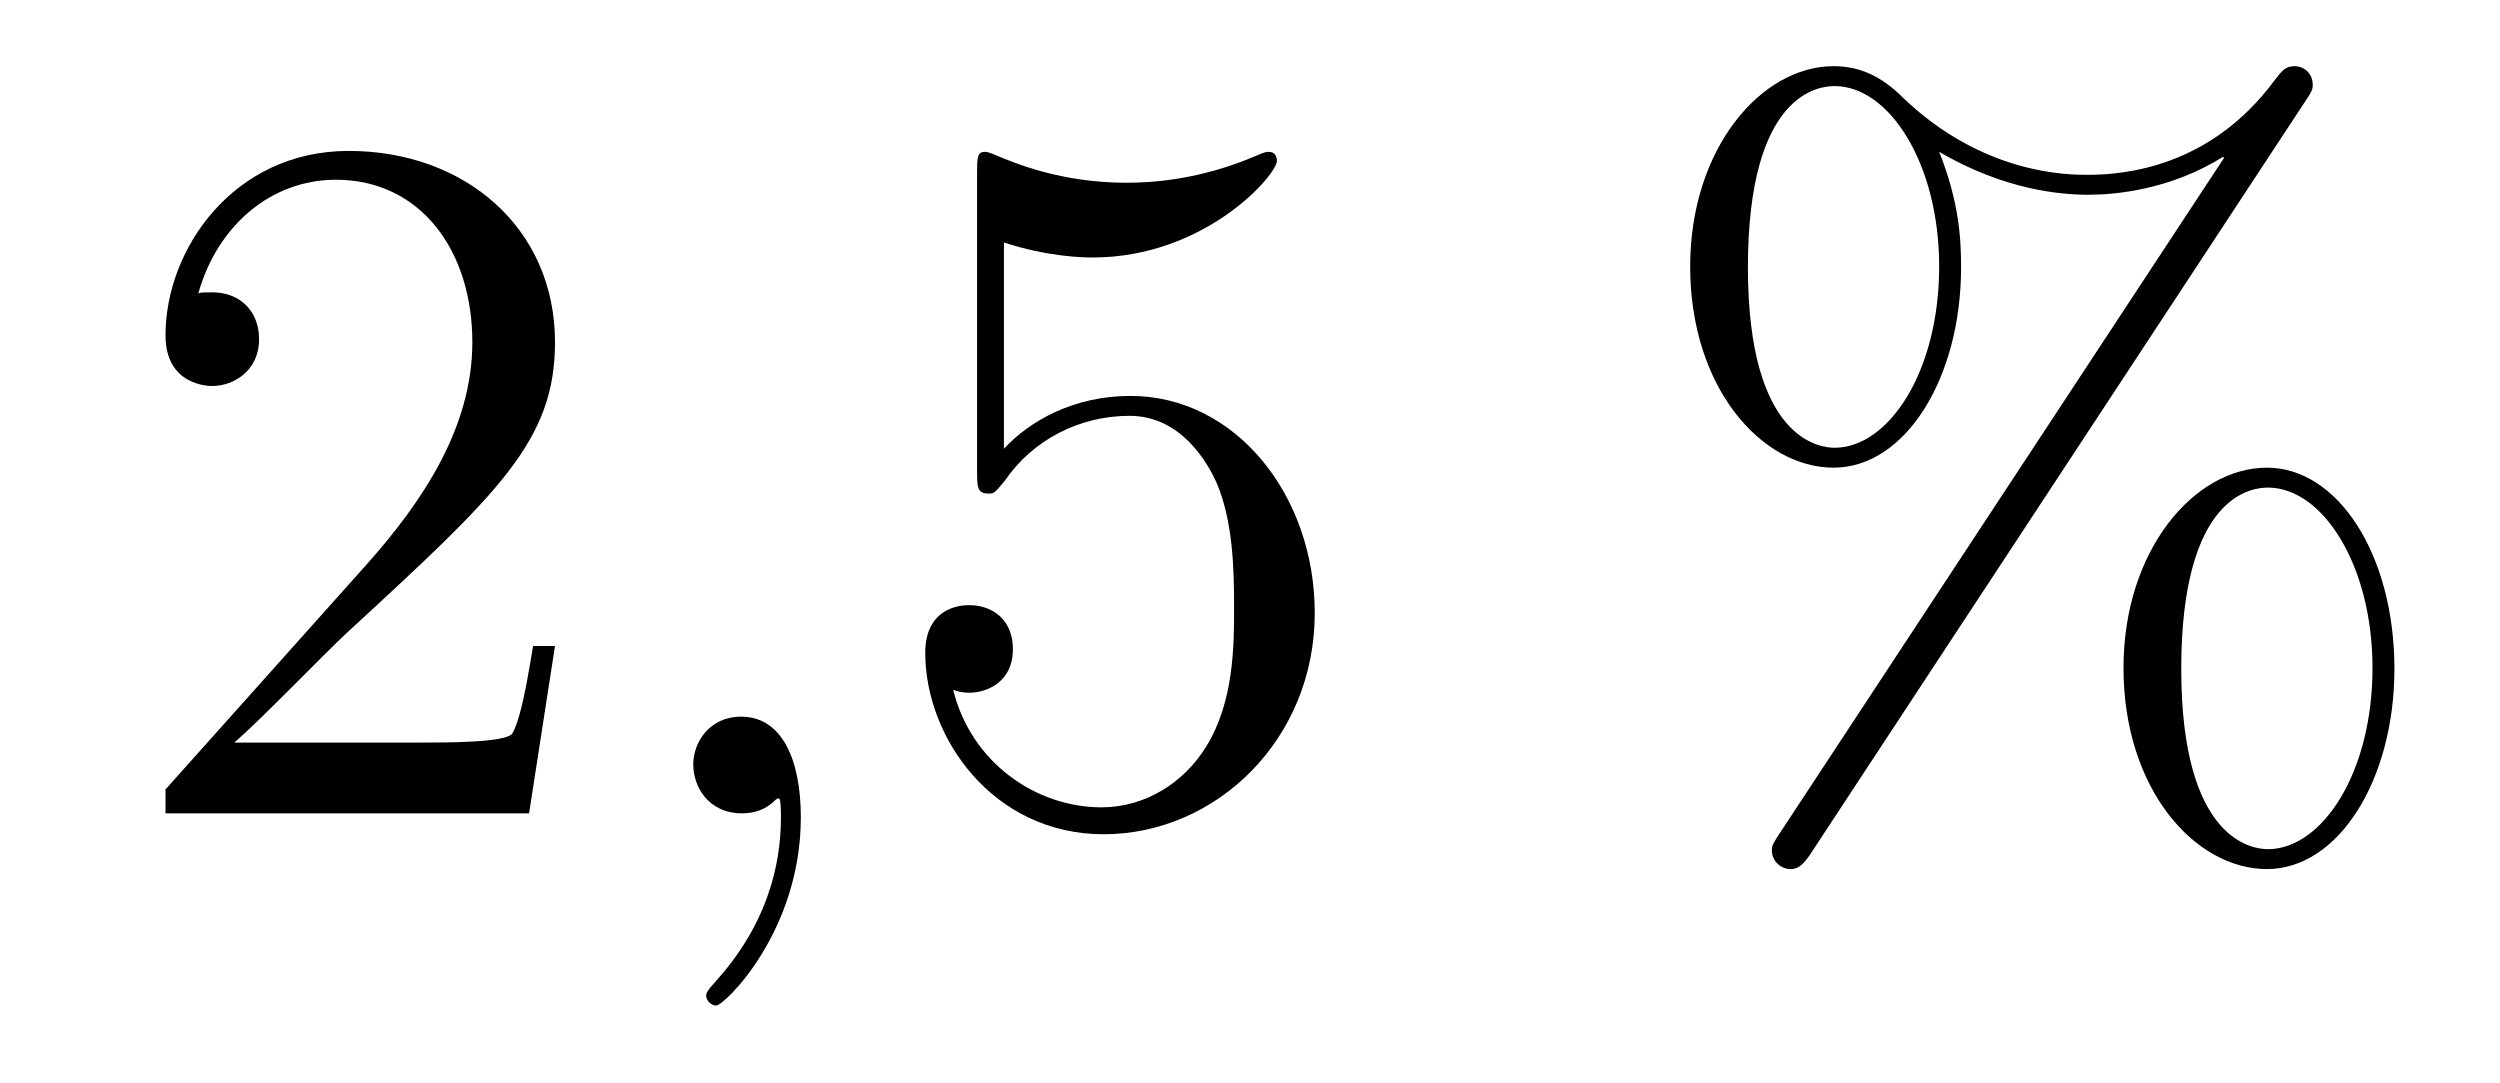
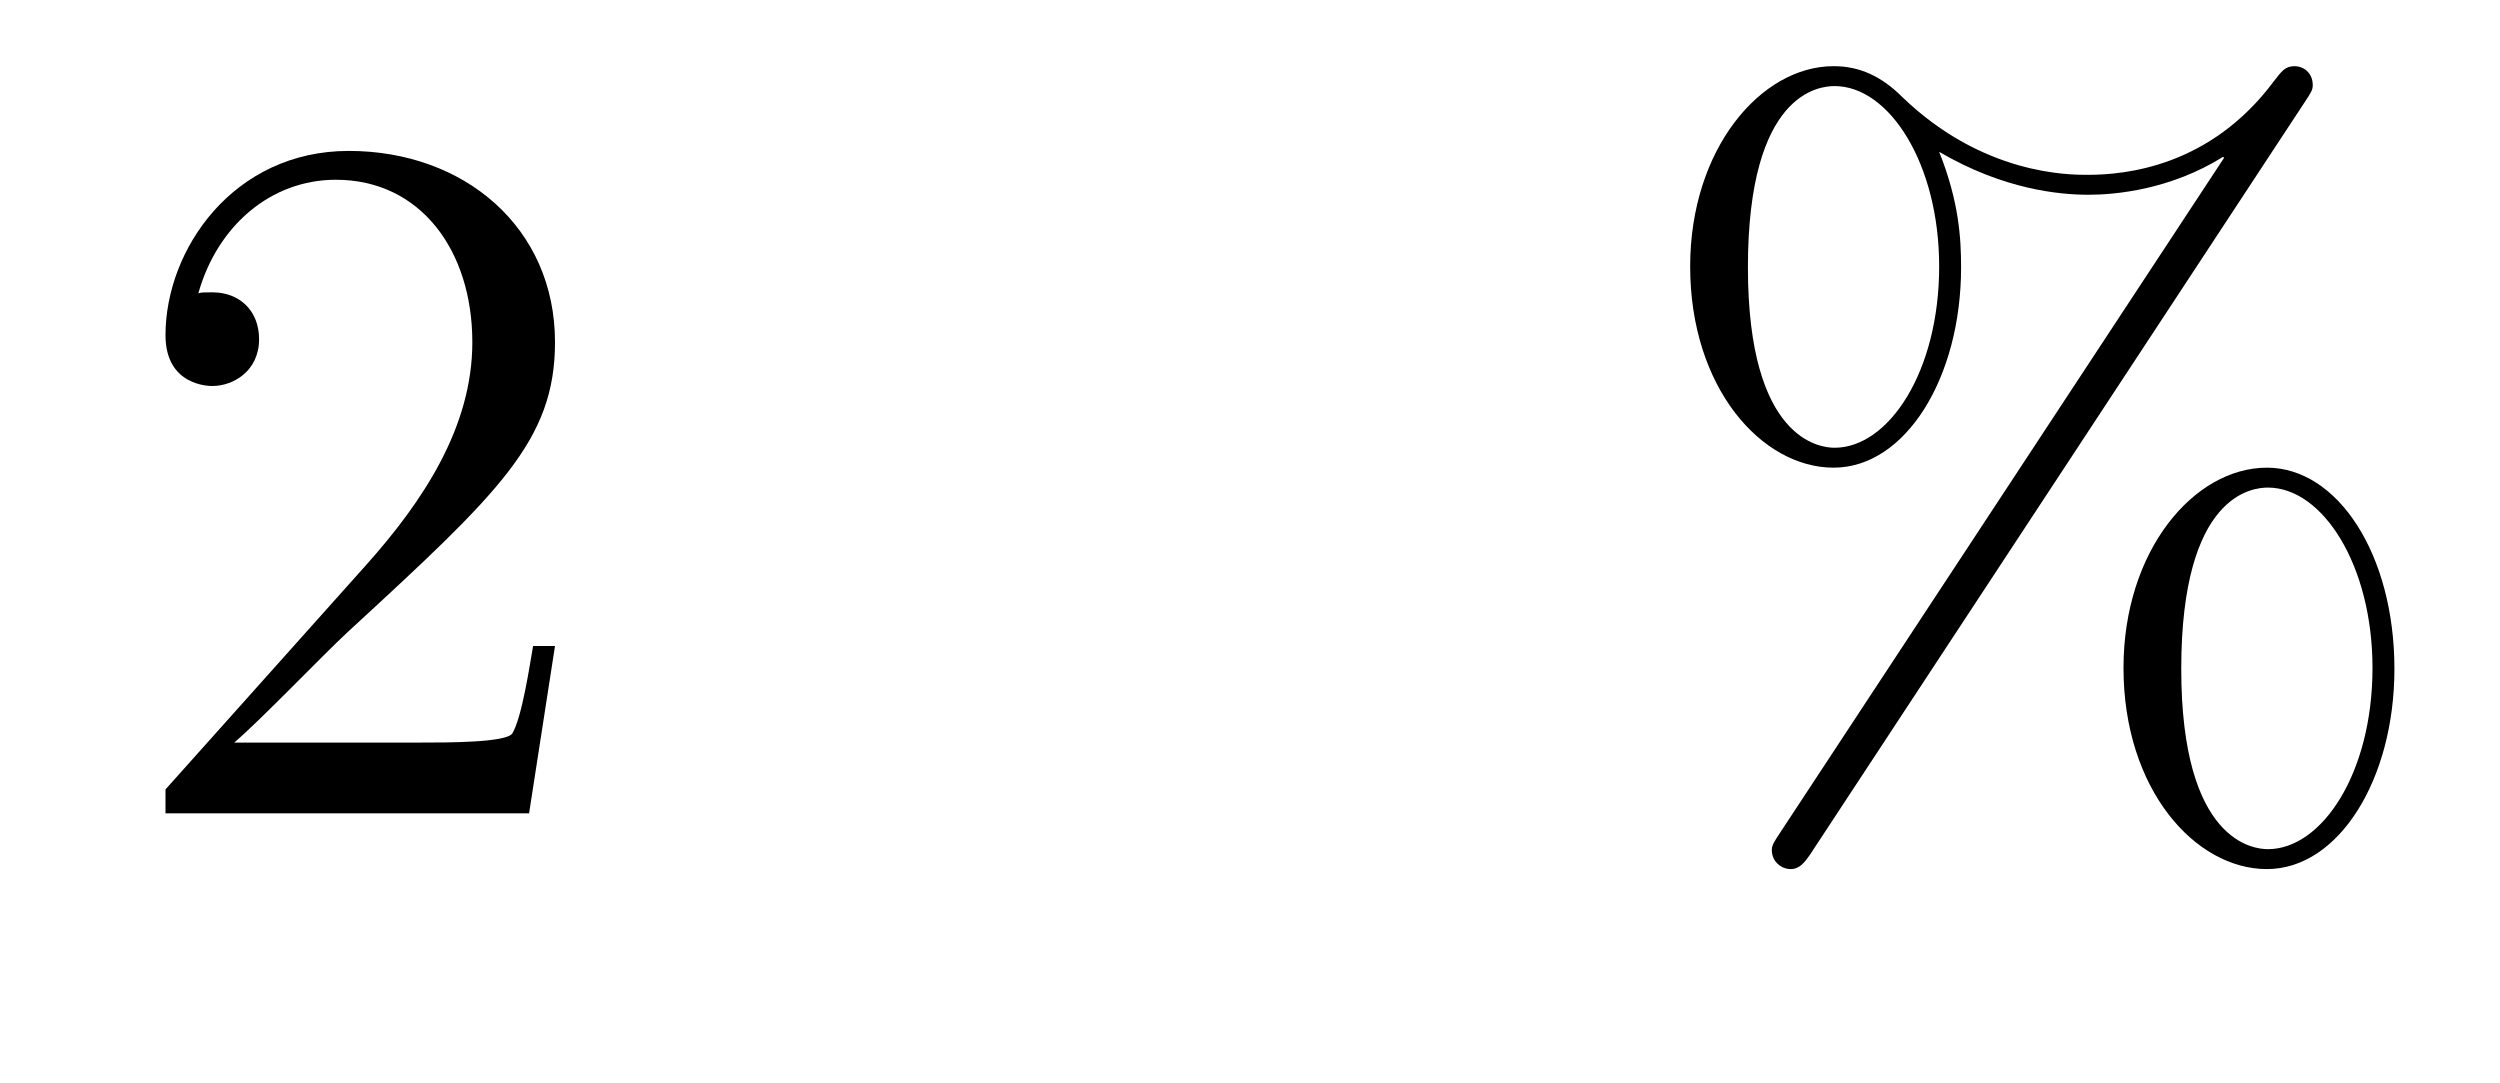
<svg xmlns="http://www.w3.org/2000/svg" height="13pt" version="1.1" viewBox="0 -13 30 13" width="30pt">
  <g id="page1">
    <g transform="matrix(1 0 0 1 -127 651)">
      <path d="M133.66 -656.248H133.397C133.361 -656.045 133.265 -655.387 133.146 -655.196C133.062 -655.089 132.381 -655.089 132.022 -655.089H129.811C130.133 -655.364 130.863 -656.129 131.173 -656.416C132.99 -658.089 133.66 -658.711 133.66 -659.894C133.66 -661.269 132.572 -662.189 131.185 -662.189C129.799 -662.189 128.986 -661.006 128.986 -659.978C128.986 -659.368 129.512 -659.368 129.548 -659.368C129.799 -659.368 130.109 -659.547 130.109 -659.93C130.109 -660.265 129.882 -660.492 129.548 -660.492C129.44 -660.492 129.416 -660.492 129.38 -660.48C129.608 -661.293 130.253 -661.843 131.03 -661.843C132.046 -661.843 132.668 -660.994 132.668 -659.894C132.668 -658.878 132.082 -657.993 131.401 -657.228L128.986 -654.527V-654.24H133.349L133.66 -656.248Z" fill-rule="evenodd" />
-       <path d="M136.61 -654.192C136.61 -654.886 136.383 -655.4 135.893 -655.4C135.51 -655.4 135.319 -655.089 135.319 -654.826C135.319 -654.563 135.498 -654.24 135.905 -654.24C136.06 -654.24 136.191 -654.288 136.299 -654.395C136.323 -654.419 136.335 -654.419 136.347 -654.419C136.371 -654.419 136.371 -654.252 136.371 -654.192C136.371 -653.798 136.299 -653.021 135.606 -652.244C135.474 -652.1 135.474 -652.076 135.474 -652.053C135.474 -651.993 135.534 -651.933 135.594 -651.933C135.69 -651.933 136.61 -652.818 136.61 -654.192Z" fill-rule="evenodd" />
-       <path d="M139.047 -661.09C139.561 -660.922 139.98 -660.91 140.111 -660.91C141.462 -660.91 142.323 -661.902 142.323 -662.07C142.323 -662.118 142.299 -662.178 142.227 -662.178C142.203 -662.178 142.179 -662.178 142.072 -662.13C141.402 -661.843 140.828 -661.807 140.518 -661.807C139.729 -661.807 139.167 -662.046 138.94 -662.142C138.856 -662.178 138.832 -662.178 138.82 -662.178C138.725 -662.178 138.725 -662.106 138.725 -661.914V-658.364C138.725 -658.149 138.725 -658.077 138.868 -658.077C138.928 -658.077 138.94 -658.089 139.059 -658.233C139.394 -658.723 139.956 -659.01 140.553 -659.01C141.187 -659.01 141.498 -658.424 141.593 -658.221C141.797 -657.754 141.809 -657.169 141.809 -656.714C141.809 -656.26 141.809 -655.579 141.474 -655.041C141.211 -654.611 140.745 -654.312 140.219 -654.312C139.43 -654.312 138.653 -654.85 138.438 -655.722C138.498 -655.698 138.569 -655.687 138.629 -655.687C138.832 -655.687 139.155 -655.806 139.155 -656.212C139.155 -656.547 138.928 -656.738 138.629 -656.738C138.414 -656.738 138.103 -656.631 138.103 -656.165C138.103 -655.148 138.916 -653.989 140.243 -653.989C141.593 -653.989 142.777 -655.125 142.777 -656.643C142.777 -658.065 141.821 -659.249 140.566 -659.249C139.884 -659.249 139.358 -658.95 139.047 -658.615V-661.09Z" fill-rule="evenodd" />
      <path d="M155.733 -655.973C155.733 -657.348 155.052 -658.388 154.203 -658.388C153.33 -658.388 152.482 -657.396 152.482 -655.985C152.482 -654.527 153.342 -653.571 154.203 -653.571C155.064 -653.571 155.733 -654.647 155.733 -655.973ZM154.215 -653.81C154.048 -653.81 153.175 -653.893 153.175 -655.973C153.175 -658.077 154.036 -658.149 154.215 -658.149C154.872 -658.149 155.47 -657.217 155.47 -655.985C155.47 -654.718 154.86 -653.81 154.215 -653.81ZM154.657 -662.775C154.729 -662.883 154.753 -662.919 154.753 -662.978C154.753 -663.134 154.633 -663.206 154.538 -663.206C154.418 -663.206 154.382 -663.146 154.287 -663.026C153.522 -661.998 152.505 -661.902 152.051 -661.902C151.824 -661.902 150.796 -661.902 149.828 -662.835C149.577 -663.086 149.314 -663.206 149.003 -663.206C148.131 -663.206 147.282 -662.213 147.282 -660.803C147.282 -659.344 148.142 -658.388 149.003 -658.388C149.864 -658.388 150.533 -659.464 150.533 -660.791C150.533 -661.137 150.509 -661.58 150.27 -662.178C151.047 -661.723 151.717 -661.663 152.063 -661.663C152.386 -661.663 153.044 -661.723 153.677 -662.118L153.689 -662.106L148.357 -654.001C148.286 -653.893 148.262 -653.857 148.262 -653.798C148.262 -653.666 148.37 -653.571 148.489 -653.571C148.596 -653.571 148.656 -653.654 148.716 -653.738L154.657 -662.775ZM149.015 -658.627C148.848 -658.627 147.975 -658.711 147.975 -660.791C147.975 -662.895 148.836 -662.967 149.015 -662.967C149.672 -662.967 150.27 -662.034 150.27 -660.803C150.27 -659.536 149.661 -658.627 149.015 -658.627Z" fill-rule="evenodd" />
    </g>
  </g>
</svg>